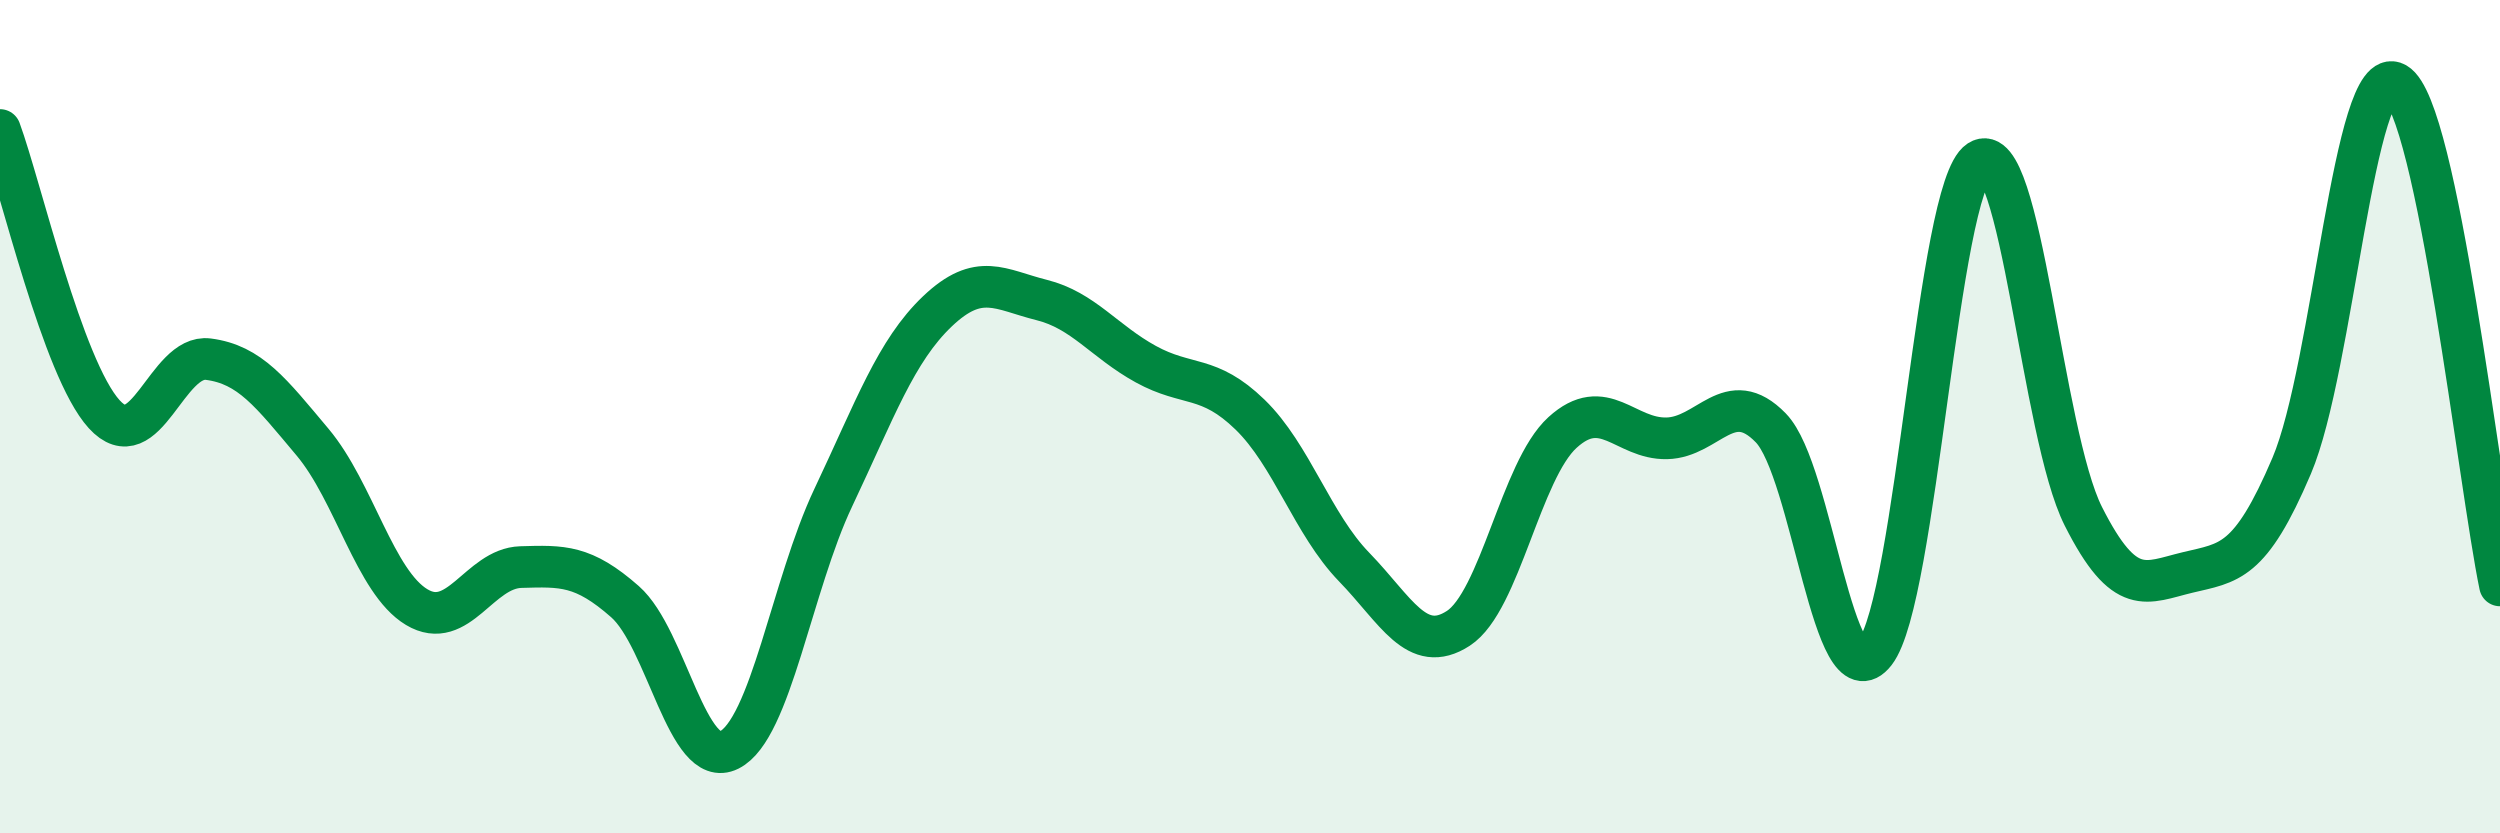
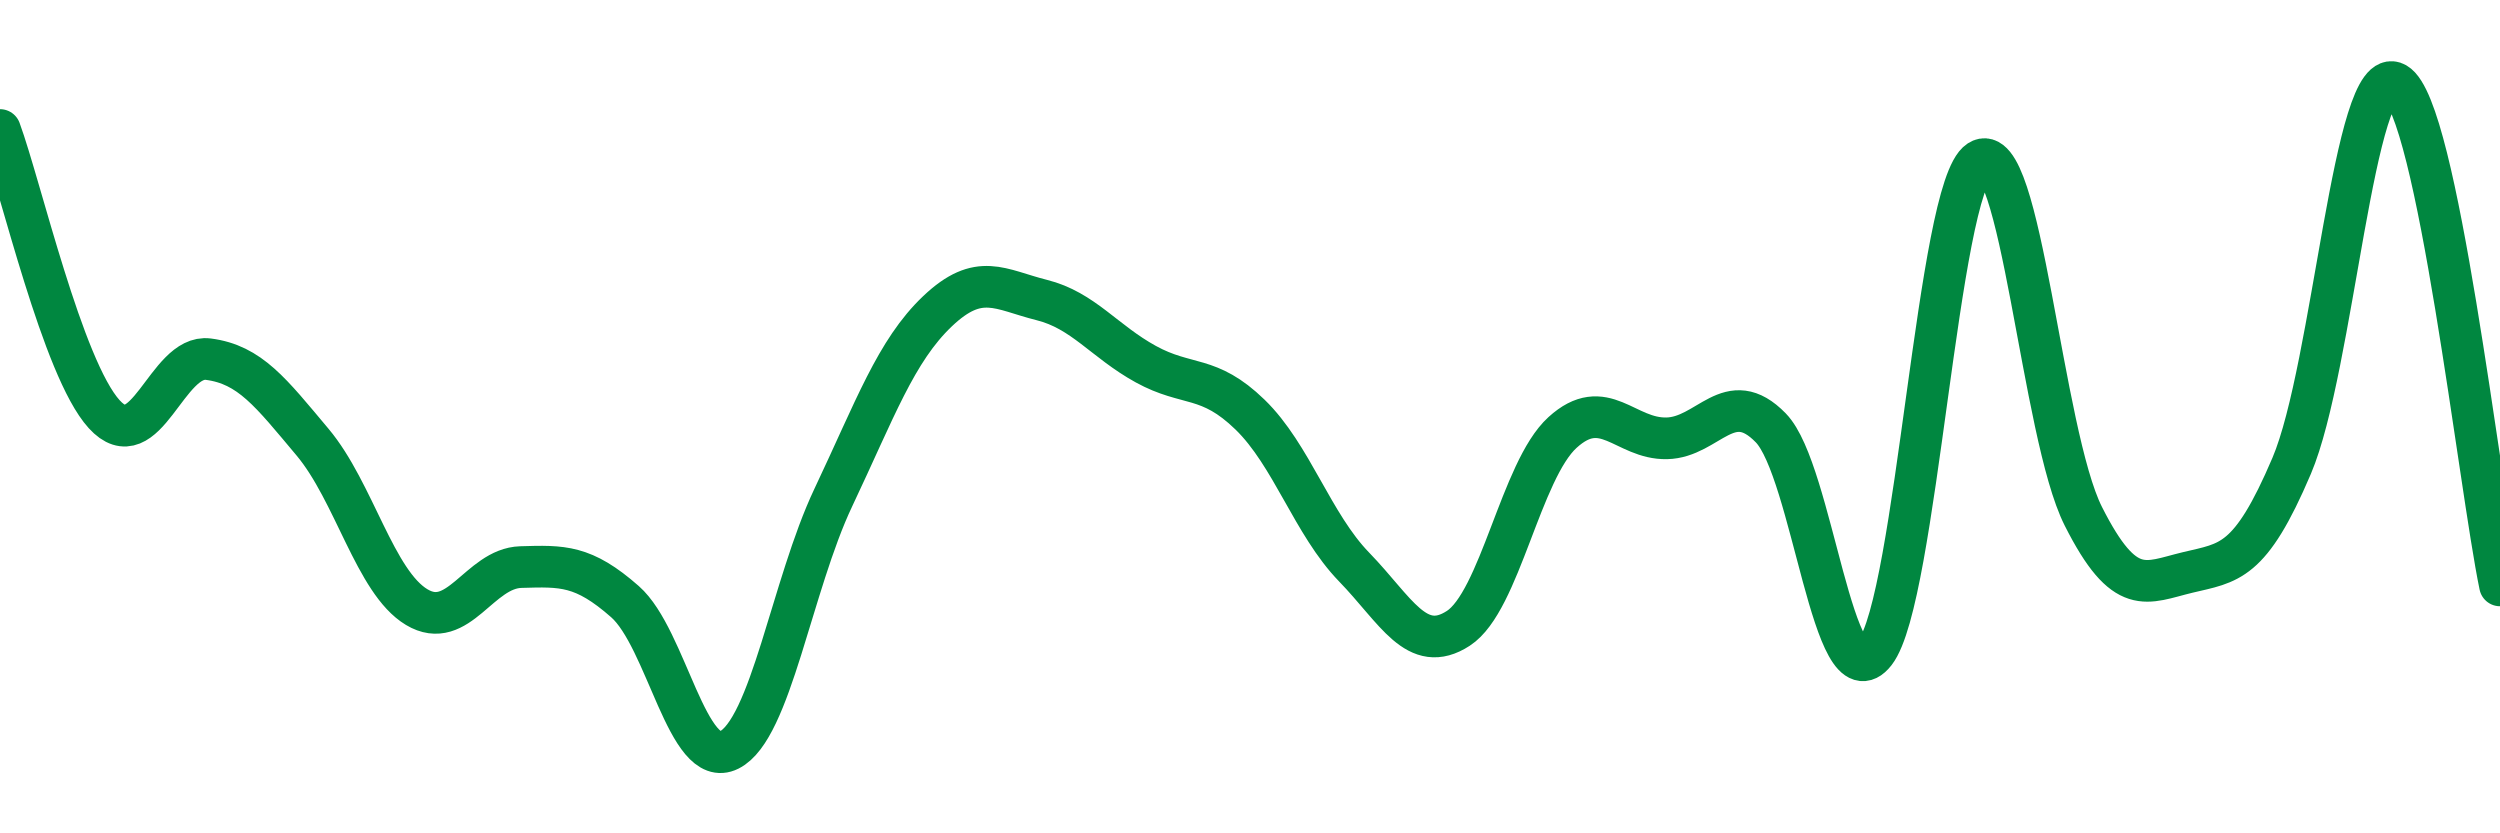
<svg xmlns="http://www.w3.org/2000/svg" width="60" height="20" viewBox="0 0 60 20">
-   <path d="M 0,3.12 C 0.5,4.48 1.5,8.84 2.5,9.94 C 3.5,11.04 4,8.49 5,8.62 C 6,8.75 6.5,9.42 7.5,10.61 C 8.5,11.8 9,13.97 10,14.57 C 11,15.17 11.5,13.64 12.5,13.61 C 13.5,13.58 14,13.56 15,14.44 C 16,15.32 16.5,18.5 17.5,18 C 18.5,17.5 19,14.05 20,11.94 C 21,9.83 21.5,8.42 22.5,7.47 C 23.5,6.52 24,6.95 25,7.2 C 26,7.45 26.5,8.19 27.5,8.74 C 28.5,9.29 29,8.98 30,9.95 C 31,10.92 31.5,12.58 32.5,13.61 C 33.5,14.64 34,15.73 35,15.08 C 36,14.43 36.5,11.29 37.5,10.38 C 38.5,9.47 39,10.54 40,10.52 C 41,10.5 41.5,9.24 42.5,10.27 C 43.5,11.3 44,16.94 45,15.66 C 46,14.38 46.5,4.51 47.5,3.86 C 48.5,3.21 49,10.41 50,12.39 C 51,14.37 51.5,13.98 52.5,13.74 C 53.5,13.5 54,13.53 55,11.18 C 56,8.83 56.5,1.43 57.5,2 C 58.5,2.57 59.5,11.64 60,14.05L60 20L0 20Z" fill="#008740" opacity="0.1" stroke-linecap="round" stroke-linejoin="round" />
  <path d="M 0,3.12 C 0.5,4.48 1.5,8.84 2.5,9.94 C 3.5,11.04 4,8.49 5,8.62 C 6,8.75 6.5,9.42 7.5,10.61 C 8.5,11.8 9,13.97 10,14.57 C 11,15.17 11.5,13.64 12.5,13.61 C 13.5,13.58 14,13.56 15,14.44 C 16,15.32 16.5,18.5 17.5,18 C 18.5,17.5 19,14.05 20,11.94 C 21,9.83 21.5,8.42 22.5,7.47 C 23.5,6.52 24,6.95 25,7.2 C 26,7.45 26.5,8.19 27.5,8.74 C 28.5,9.29 29,8.98 30,9.95 C 31,10.92 31.5,12.58 32.5,13.61 C 33.5,14.64 34,15.73 35,15.08 C 36,14.43 36.5,11.29 37.5,10.38 C 38.5,9.47 39,10.54 40,10.52 C 41,10.5 41.5,9.24 42.5,10.27 C 43.5,11.3 44,16.94 45,15.66 C 46,14.38 46.5,4.51 47.5,3.86 C 48.5,3.21 49,10.41 50,12.39 C 51,14.37 51.5,13.98 52.5,13.74 C 53.5,13.5 54,13.53 55,11.18 C 56,8.83 56.5,1.43 57.5,2 C 58.5,2.57 59.5,11.64 60,14.05" stroke="#008740" stroke-width="1" fill="none" stroke-linecap="round" stroke-linejoin="round" />
</svg>